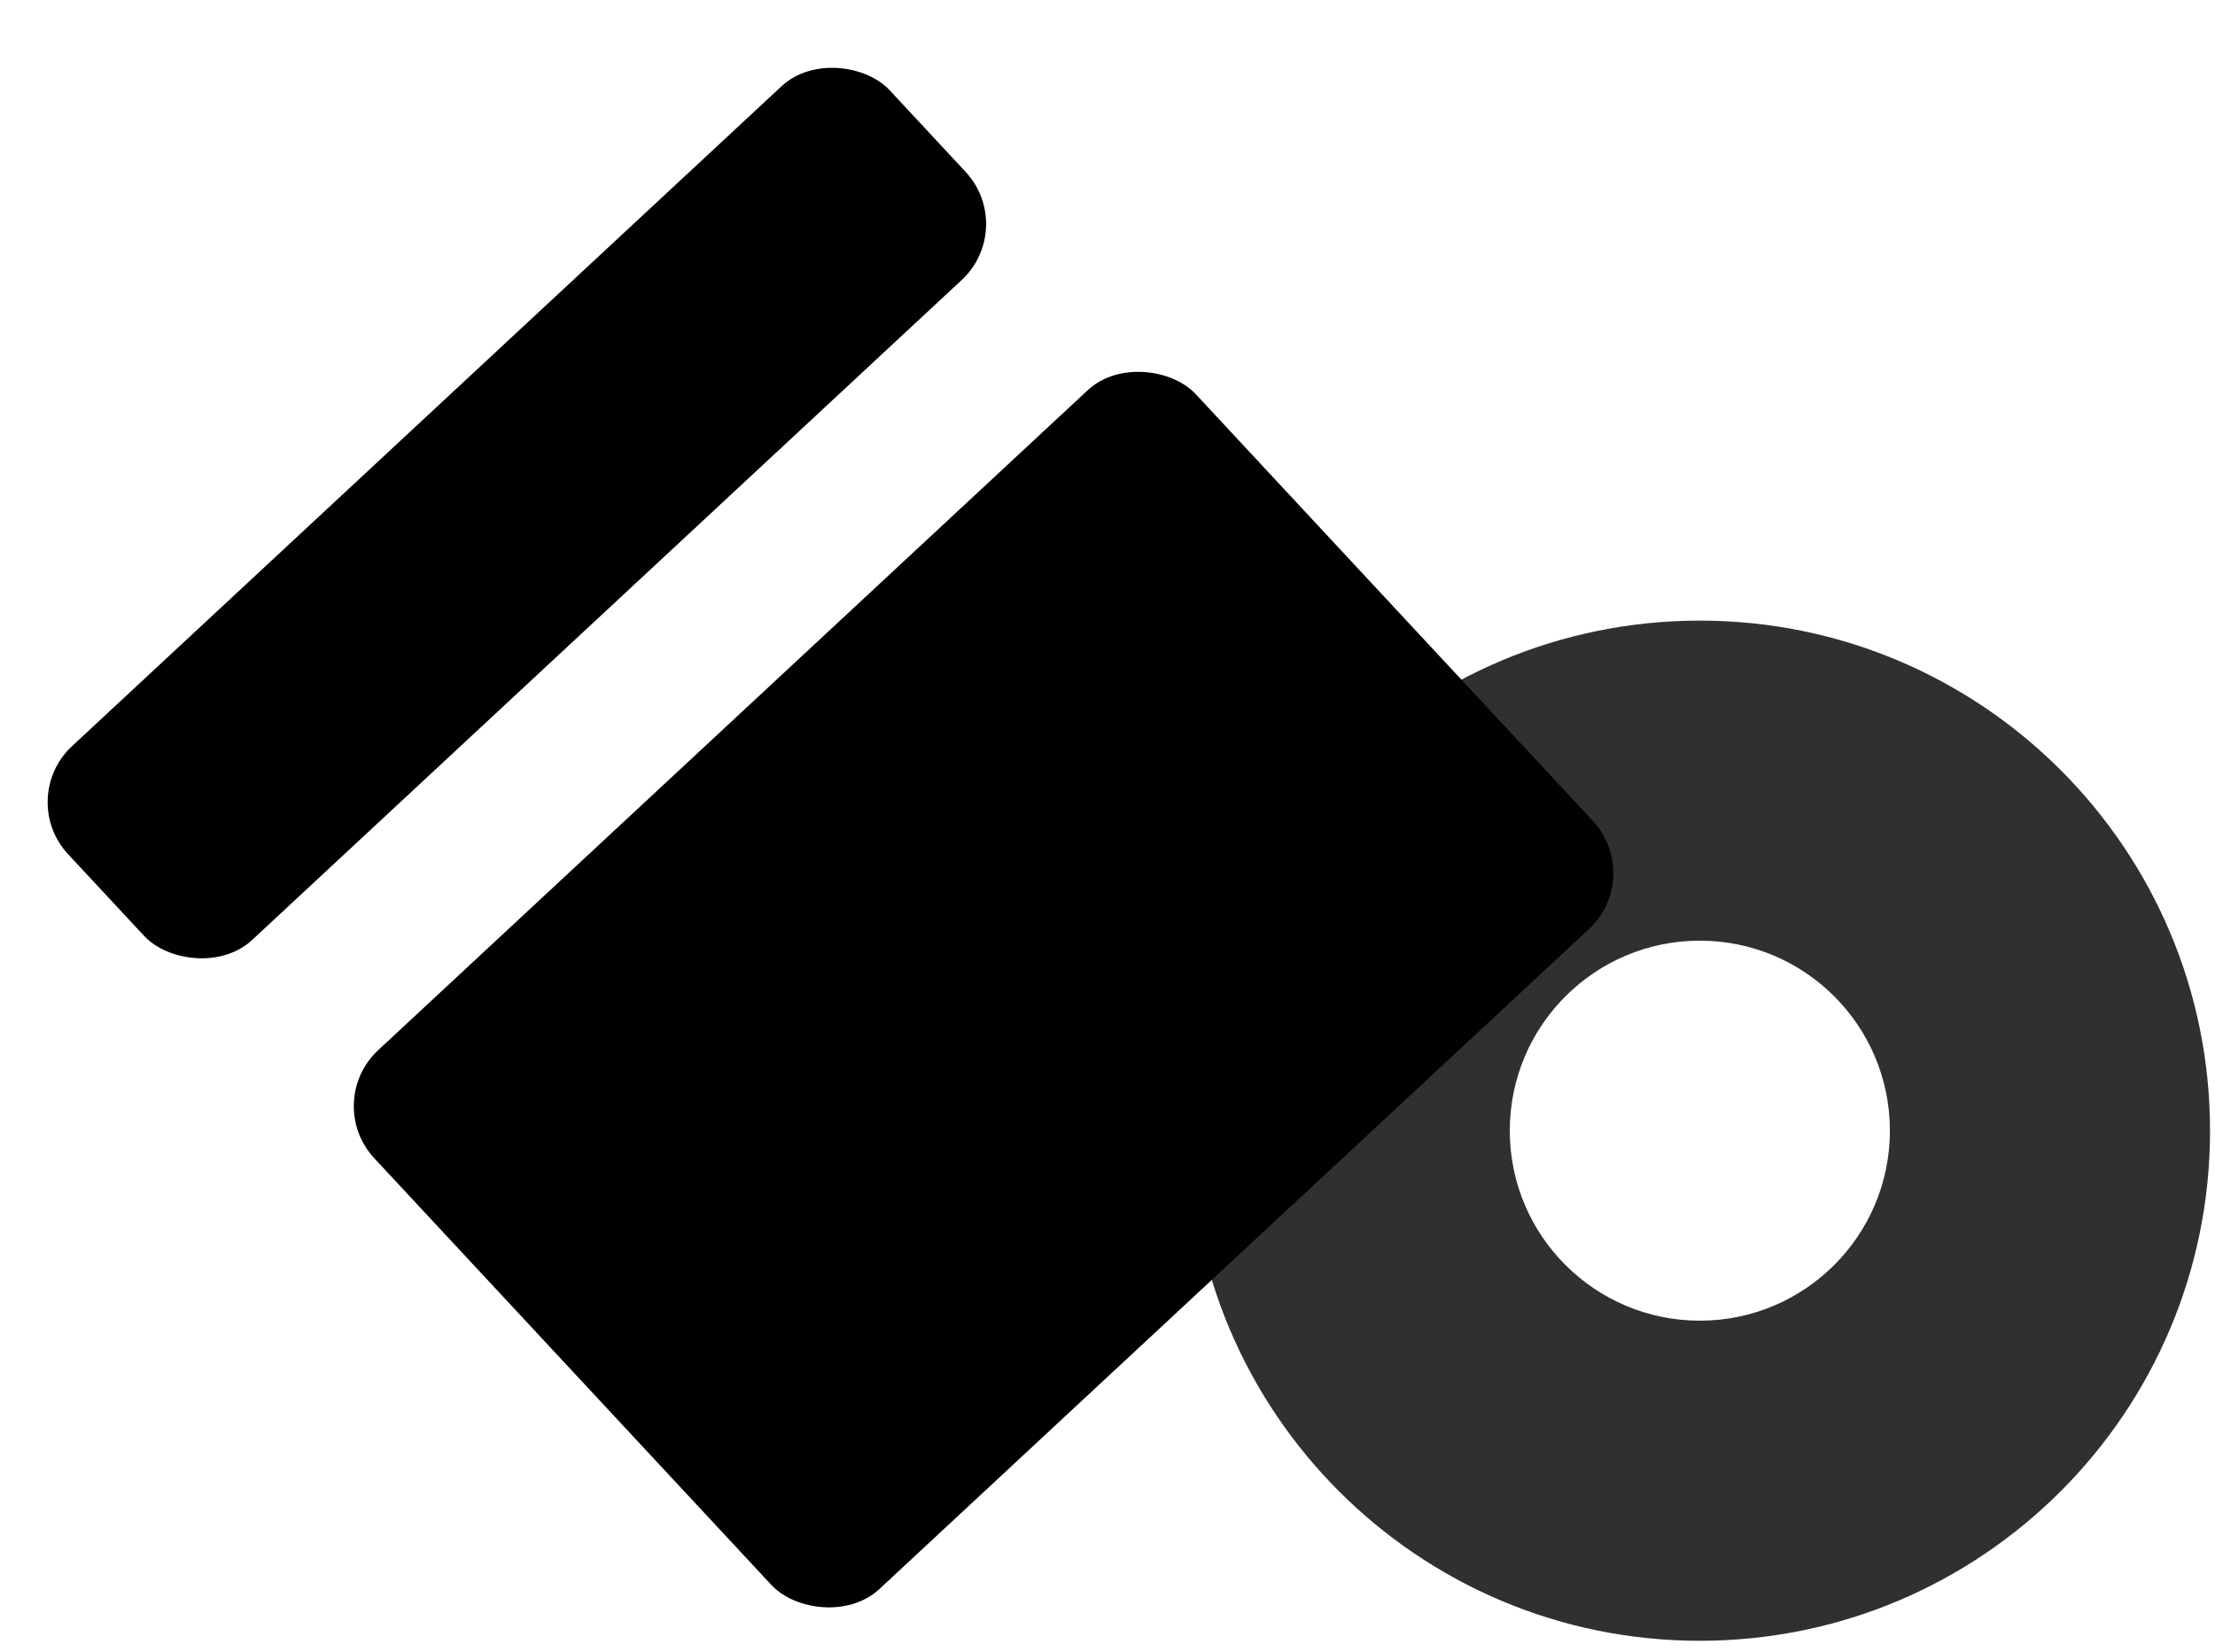
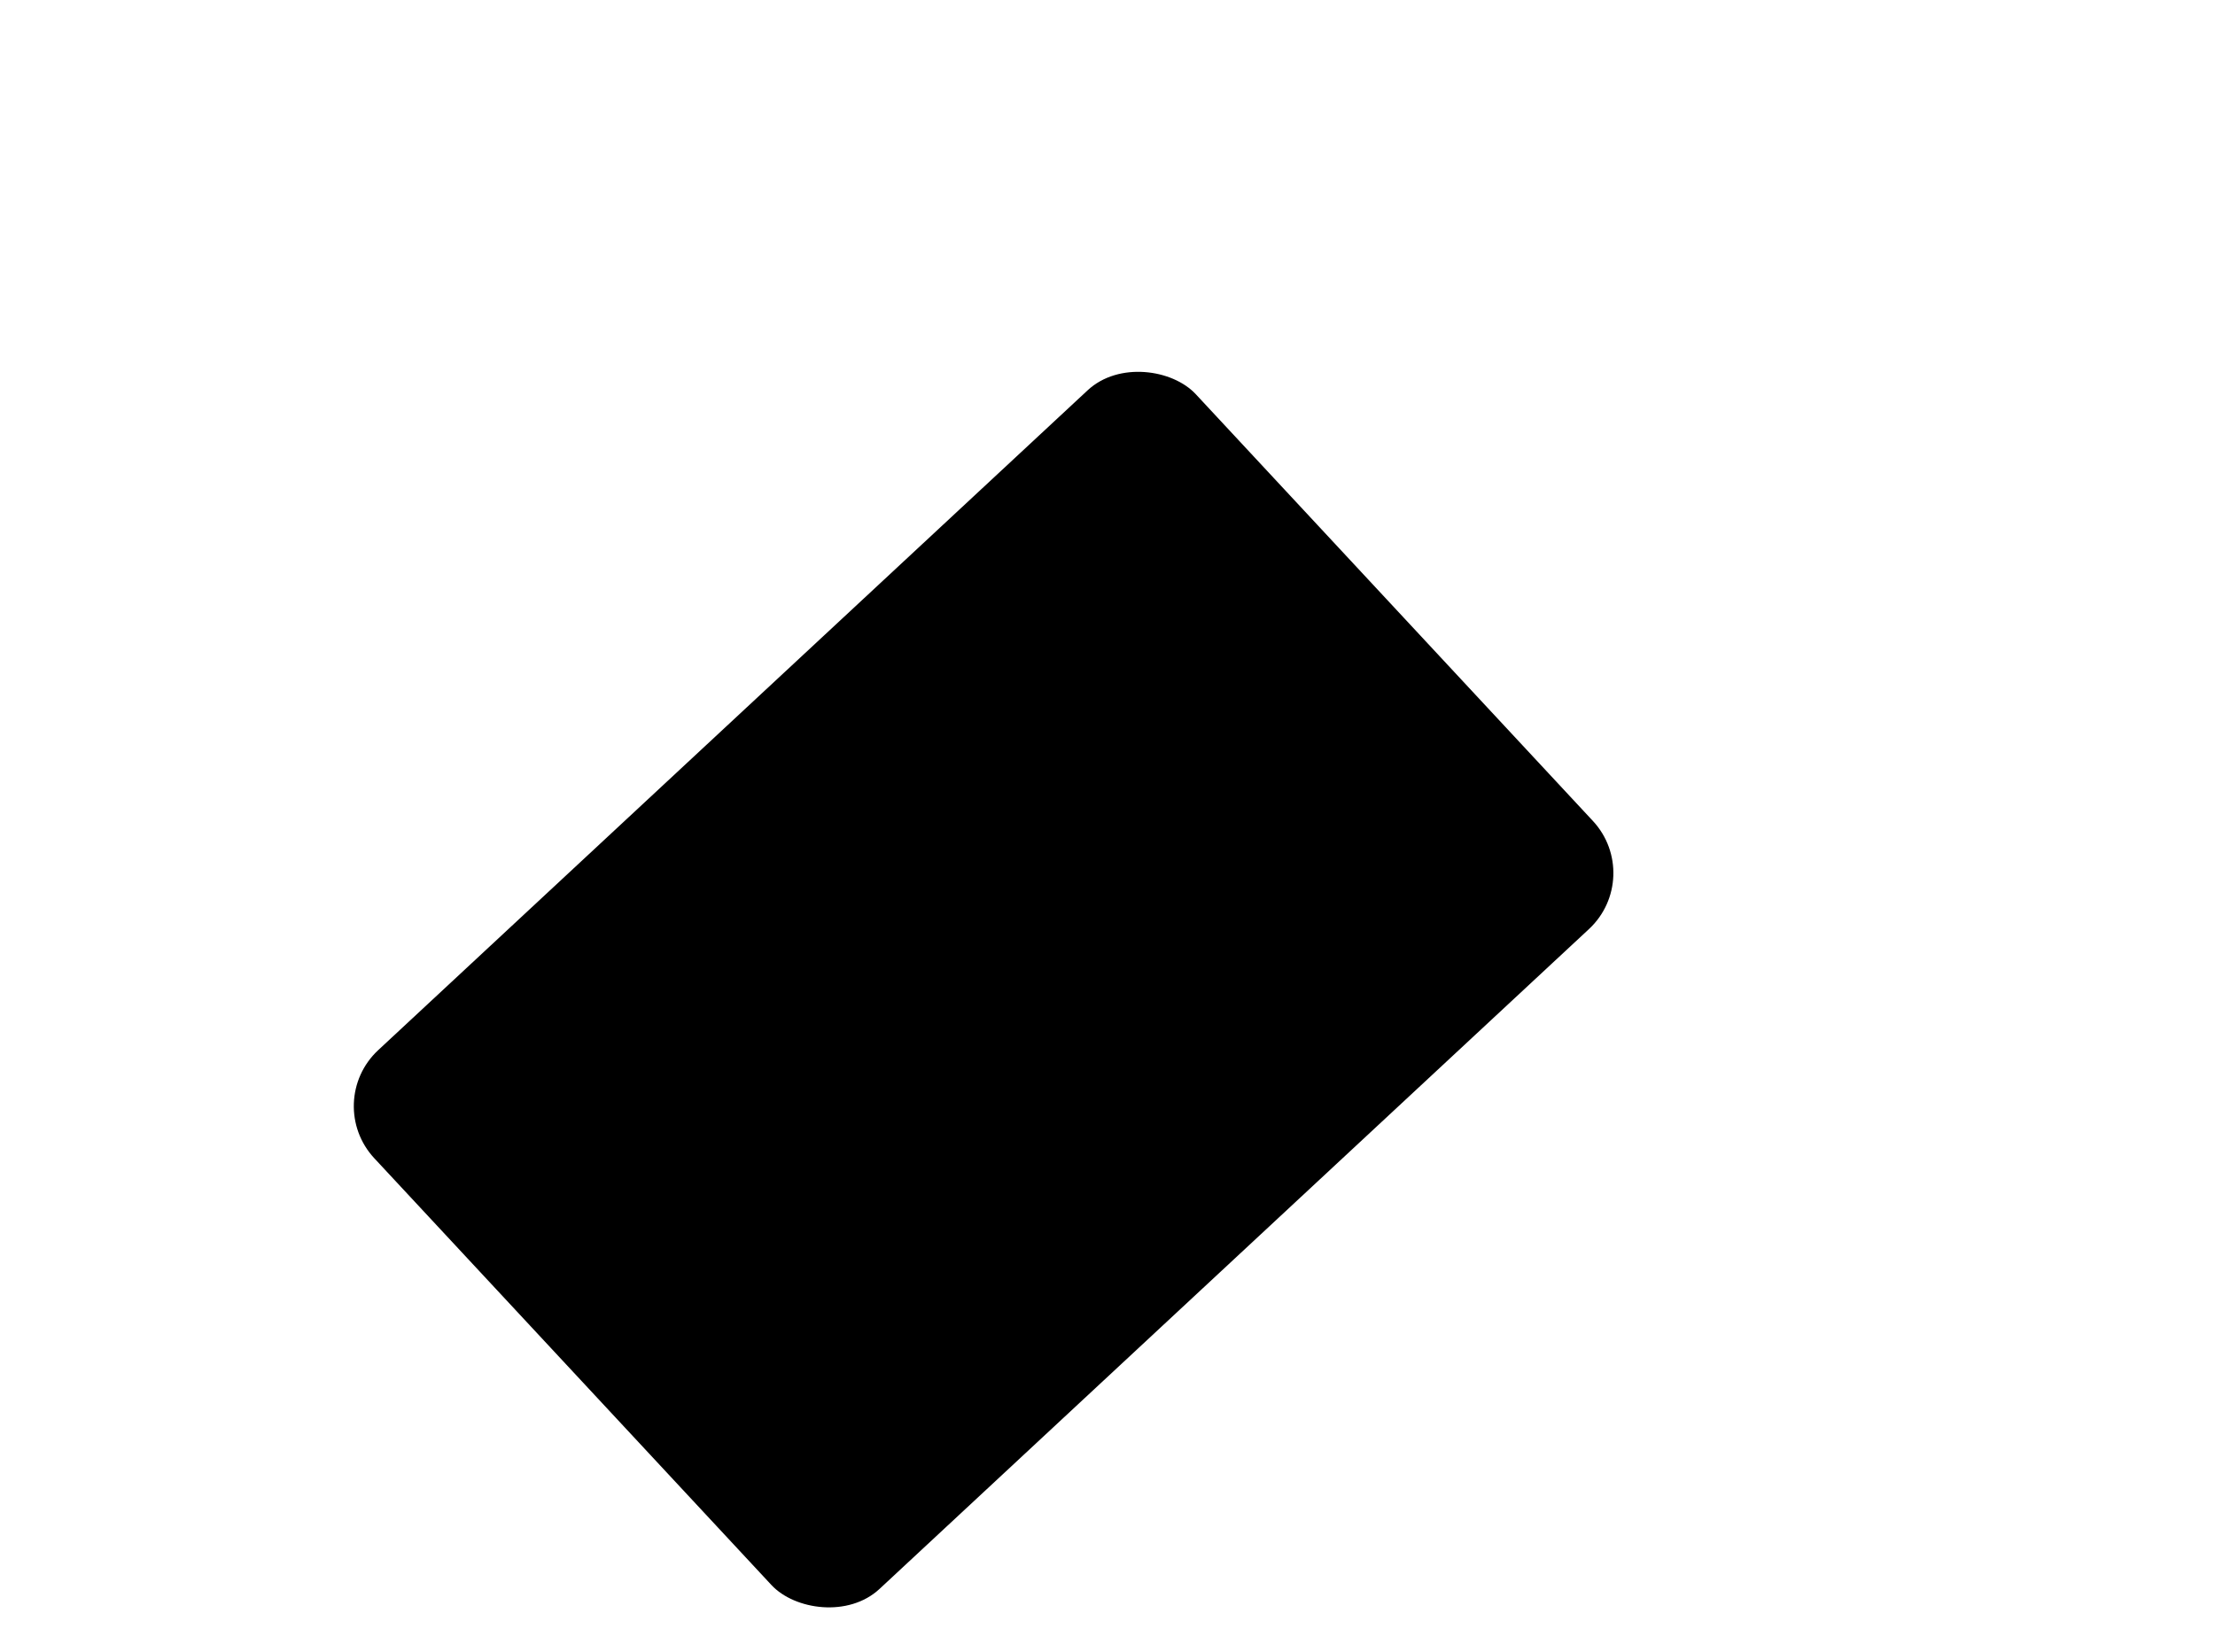
<svg xmlns="http://www.w3.org/2000/svg" fill="none" height="47" viewBox="0 0 63 47" width="63">
  <g fill="#000">
-     <path d="m48.348 17.656c8.014 0 14.511 6.497 14.511 14.511 0 8.014-6.497 14.511-14.511 14.512-8.014 0-14.512-6.497-14.512-14.512 0-8.014 6.498-14.511 14.512-14.511zm0 9.105c-2.986 0-5.406 2.42-5.406 5.405 0 2.986 2.421 5.406 5.406 5.406 2.986-0 5.405-2.421 5.405-5.406-0-2.985-2.42-5.405-5.405-5.405z" opacity=".81" />
    <rect height="20.939" rx="2.177" transform="matrix(.732 -.681 .681 .732 -18.905 14.65)" width="31.919" x="9.172" y="31.358" />
-     <rect height="7.528" rx="2.177" transform="matrix(.732 -.681 .681 .732 -15.348 6.399)" width="31.919" x=".461" y="22.711" />
  </g>
</svg>